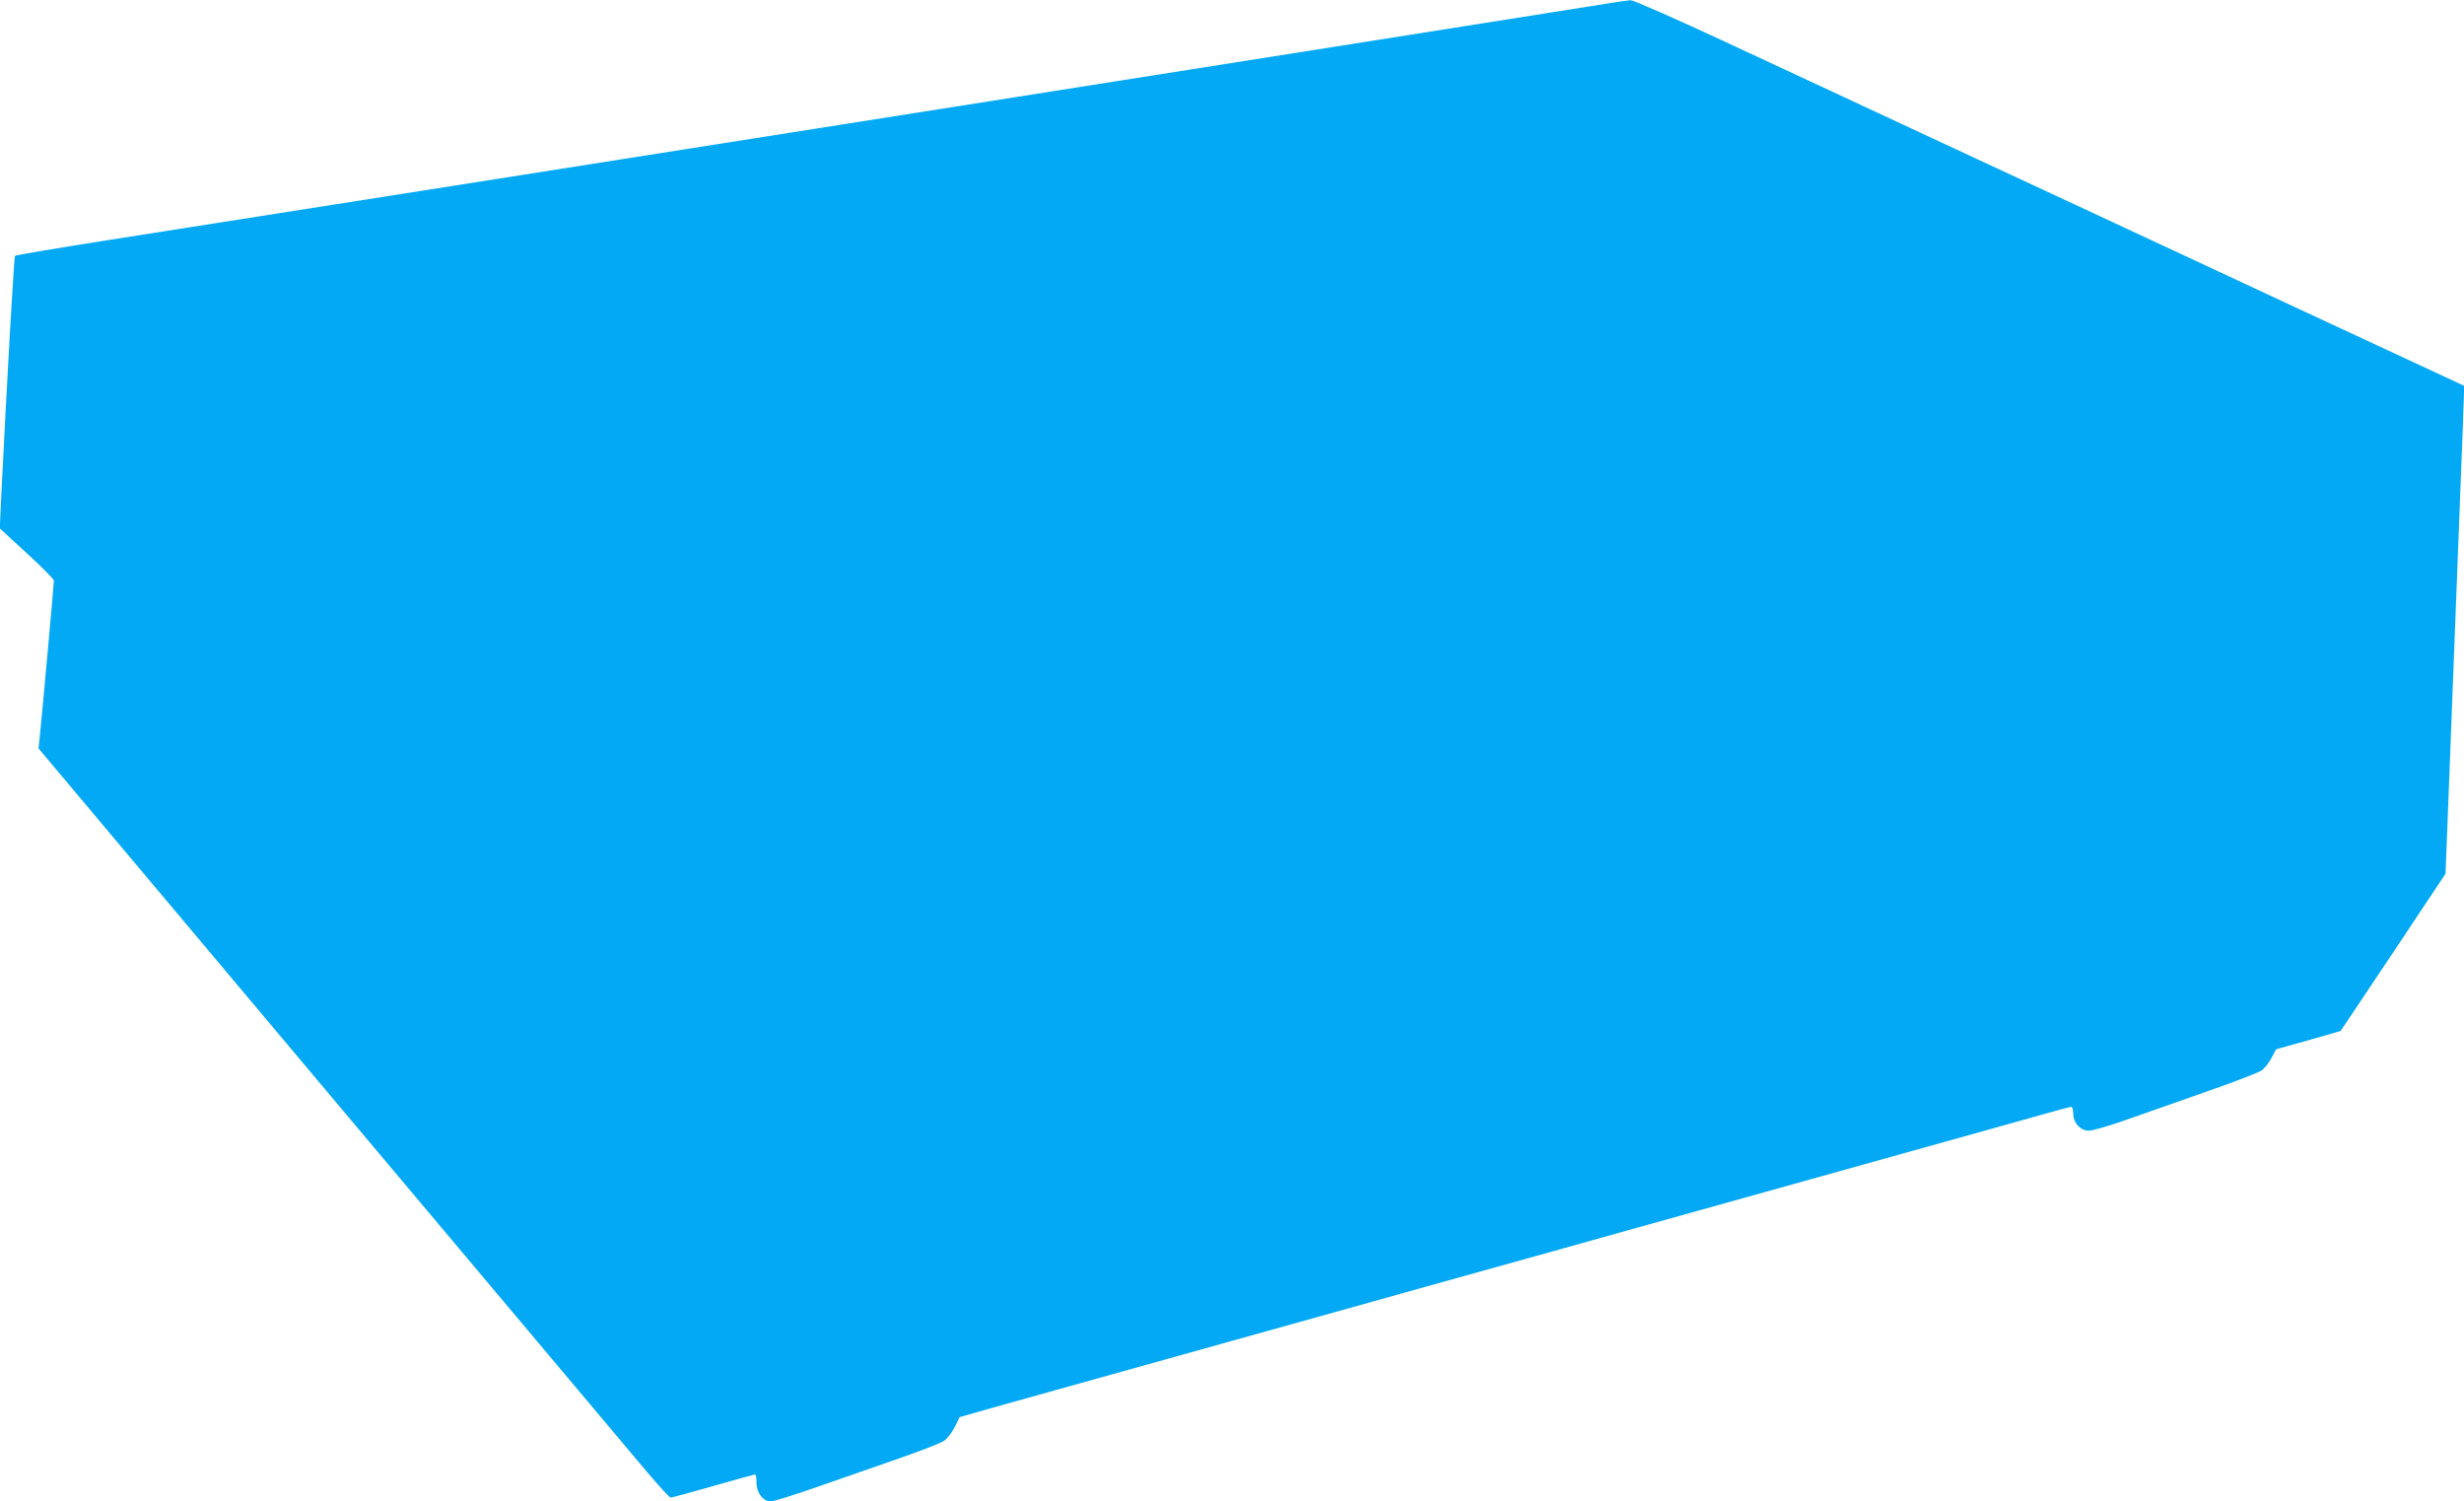
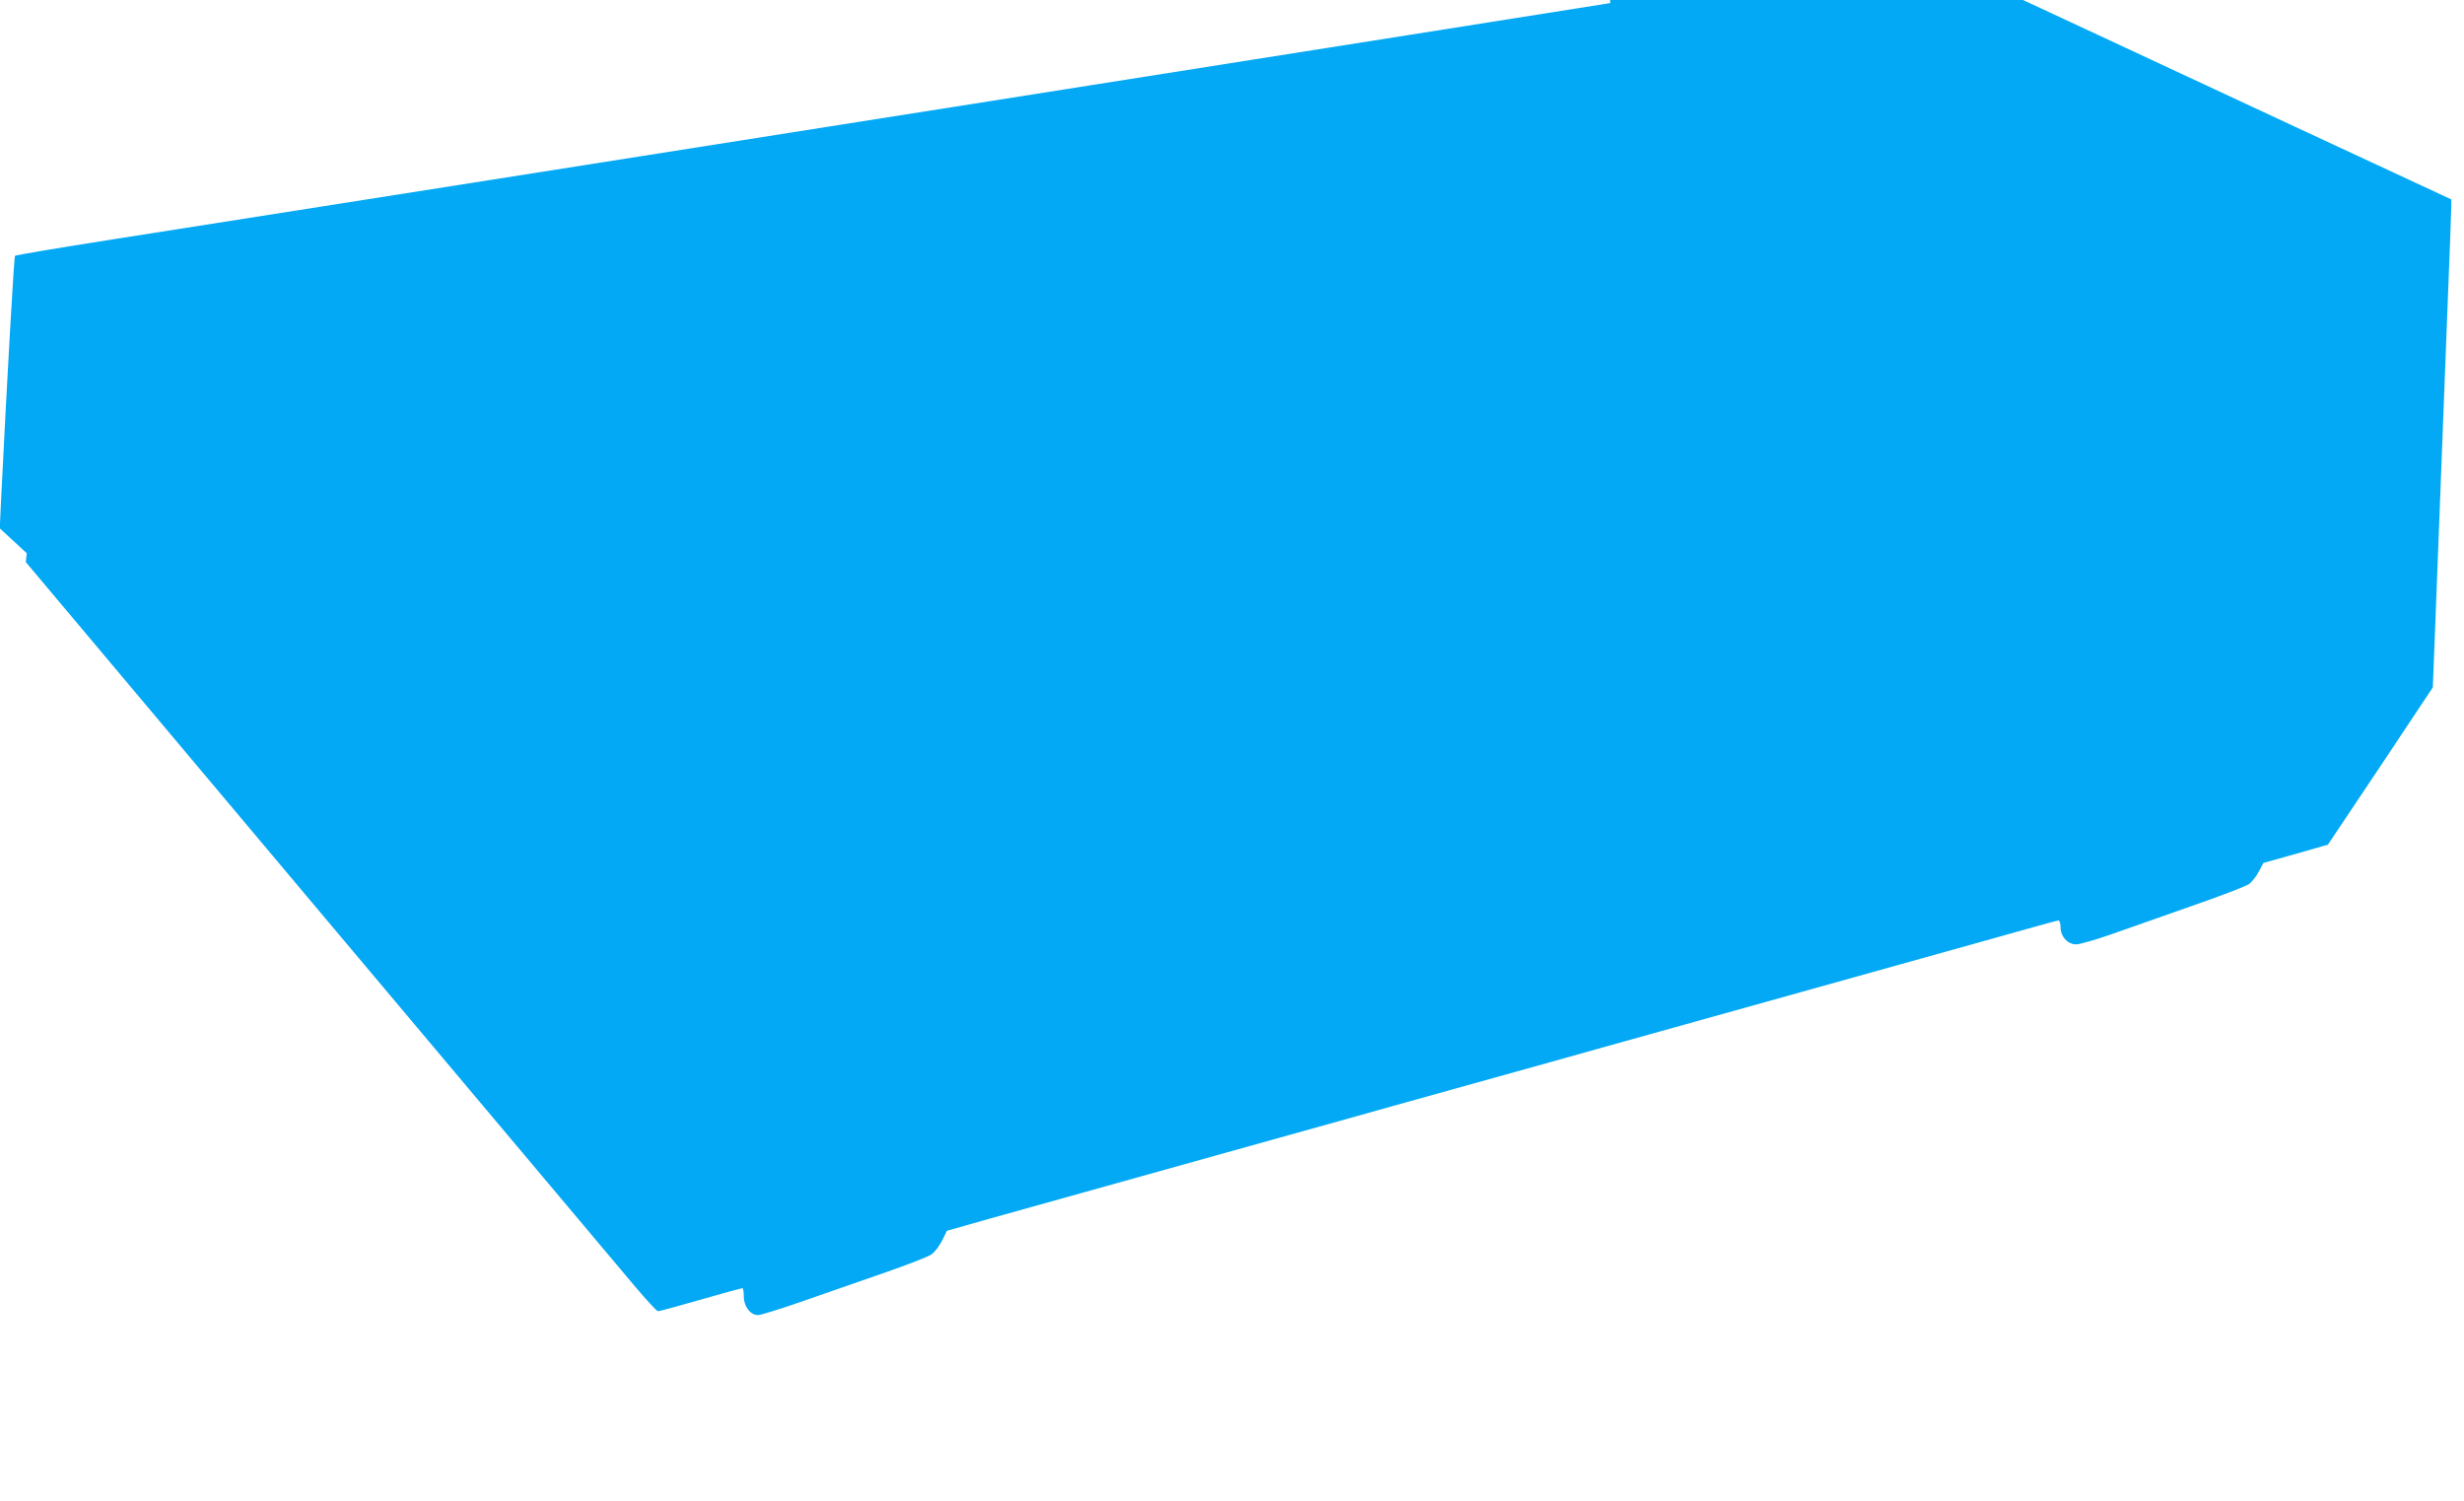
<svg xmlns="http://www.w3.org/2000/svg" version="1.0" width="1280pt" height="780pt" viewBox="0 0 1280 780" preserveAspectRatio="xMidYMid meet">
  <g transform="translate(0,780) scale(0.1,-0.1)" fill="#03a9f4" stroke="none">
-     <path d="M8365 7784 c-69 -12 -6415 -1014 -7795 -1230 -267 -42 -488 -79 -492 -83 -5 -5 -39 -591 -74 -1301 l-5 -115 140 -129 c78 -71 141 -135 141 -142 0 -18 -68 -770 -75 -826 l-5 -46 1525 -1814 c839 -997 1576 -1873 1637 -1946 61 -72 116 -132 122 -132 6 0 106 27 221 60 115 33 213 60 217 60 5 0 8 -20 8 -44 0 -51 34 -96 74 -96 14 0 123 34 243 76 120 42 310 108 422 147 112 39 218 80 235 92 17 11 42 44 56 72 l25 51 215 61 c316 88 657 183 1185 331 259 72 549 153 645 180 96 27 402 113 680 190 278 77 584 163 680 190 96 27 290 81 430 120 140 39 334 93 430 120 96 27 402 112 680 190 278 77 576 161 662 185 87 25 162 45 168 45 5 0 10 -15 10 -34 0 -49 37 -90 81 -90 19 0 99 23 179 51 80 28 268 94 418 147 150 52 285 104 301 115 15 11 38 40 51 65 l24 45 168 47 167 48 273 408 272 409 8 202 c30 787 51 1330 68 1762 11 275 20 516 20 536 l0 35 -217 101 c-120 56 -389 181 -598 278 -209 98 -542 253 -740 345 -198 92 -686 320 -1085 505 -399 186 -936 436 -1194 556 -262 122 -481 218 -495 218 -14 -1 -62 -8 -106 -15z" />
+     <path d="M8365 7784 c-69 -12 -6415 -1014 -7795 -1230 -267 -42 -488 -79 -492 -83 -5 -5 -39 -591 -74 -1301 l-5 -115 140 -129 l-5 -46 1525 -1814 c839 -997 1576 -1873 1637 -1946 61 -72 116 -132 122 -132 6 0 106 27 221 60 115 33 213 60 217 60 5 0 8 -20 8 -44 0 -51 34 -96 74 -96 14 0 123 34 243 76 120 42 310 108 422 147 112 39 218 80 235 92 17 11 42 44 56 72 l25 51 215 61 c316 88 657 183 1185 331 259 72 549 153 645 180 96 27 402 113 680 190 278 77 584 163 680 190 96 27 290 81 430 120 140 39 334 93 430 120 96 27 402 112 680 190 278 77 576 161 662 185 87 25 162 45 168 45 5 0 10 -15 10 -34 0 -49 37 -90 81 -90 19 0 99 23 179 51 80 28 268 94 418 147 150 52 285 104 301 115 15 11 38 40 51 65 l24 45 168 47 167 48 273 408 272 409 8 202 c30 787 51 1330 68 1762 11 275 20 516 20 536 l0 35 -217 101 c-120 56 -389 181 -598 278 -209 98 -542 253 -740 345 -198 92 -686 320 -1085 505 -399 186 -936 436 -1194 556 -262 122 -481 218 -495 218 -14 -1 -62 -8 -106 -15z" />
  </g>
</svg>